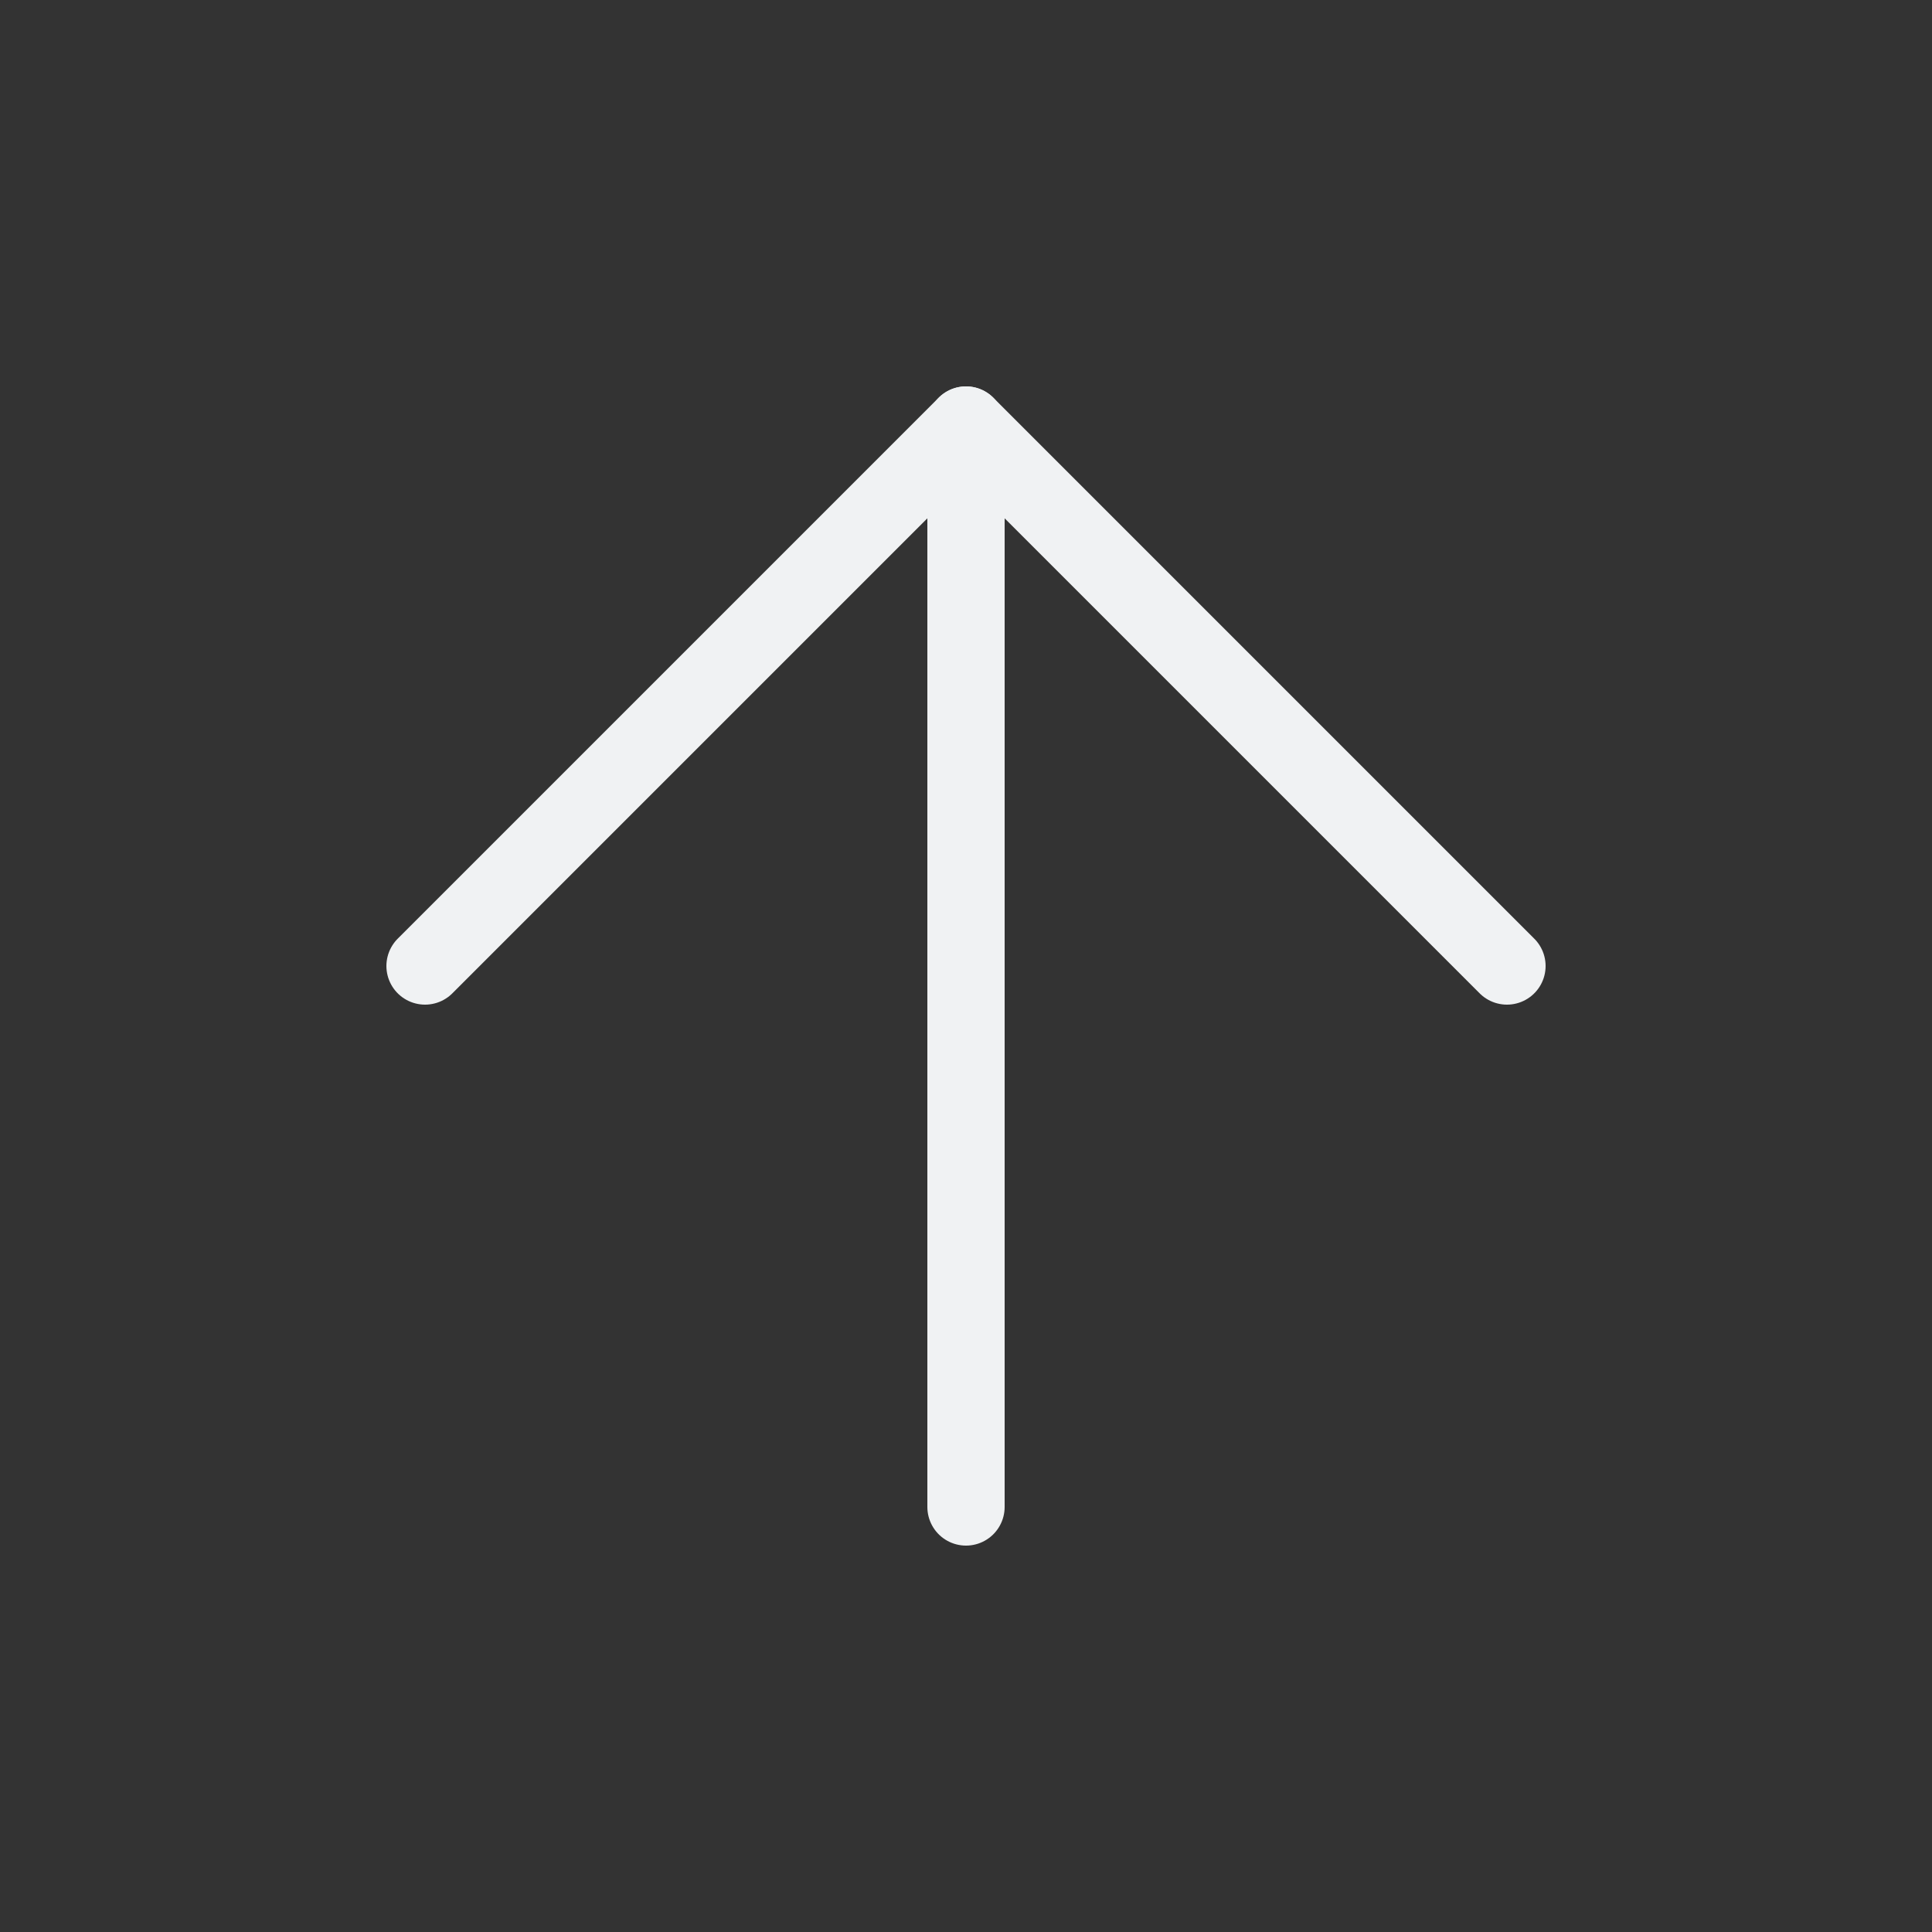
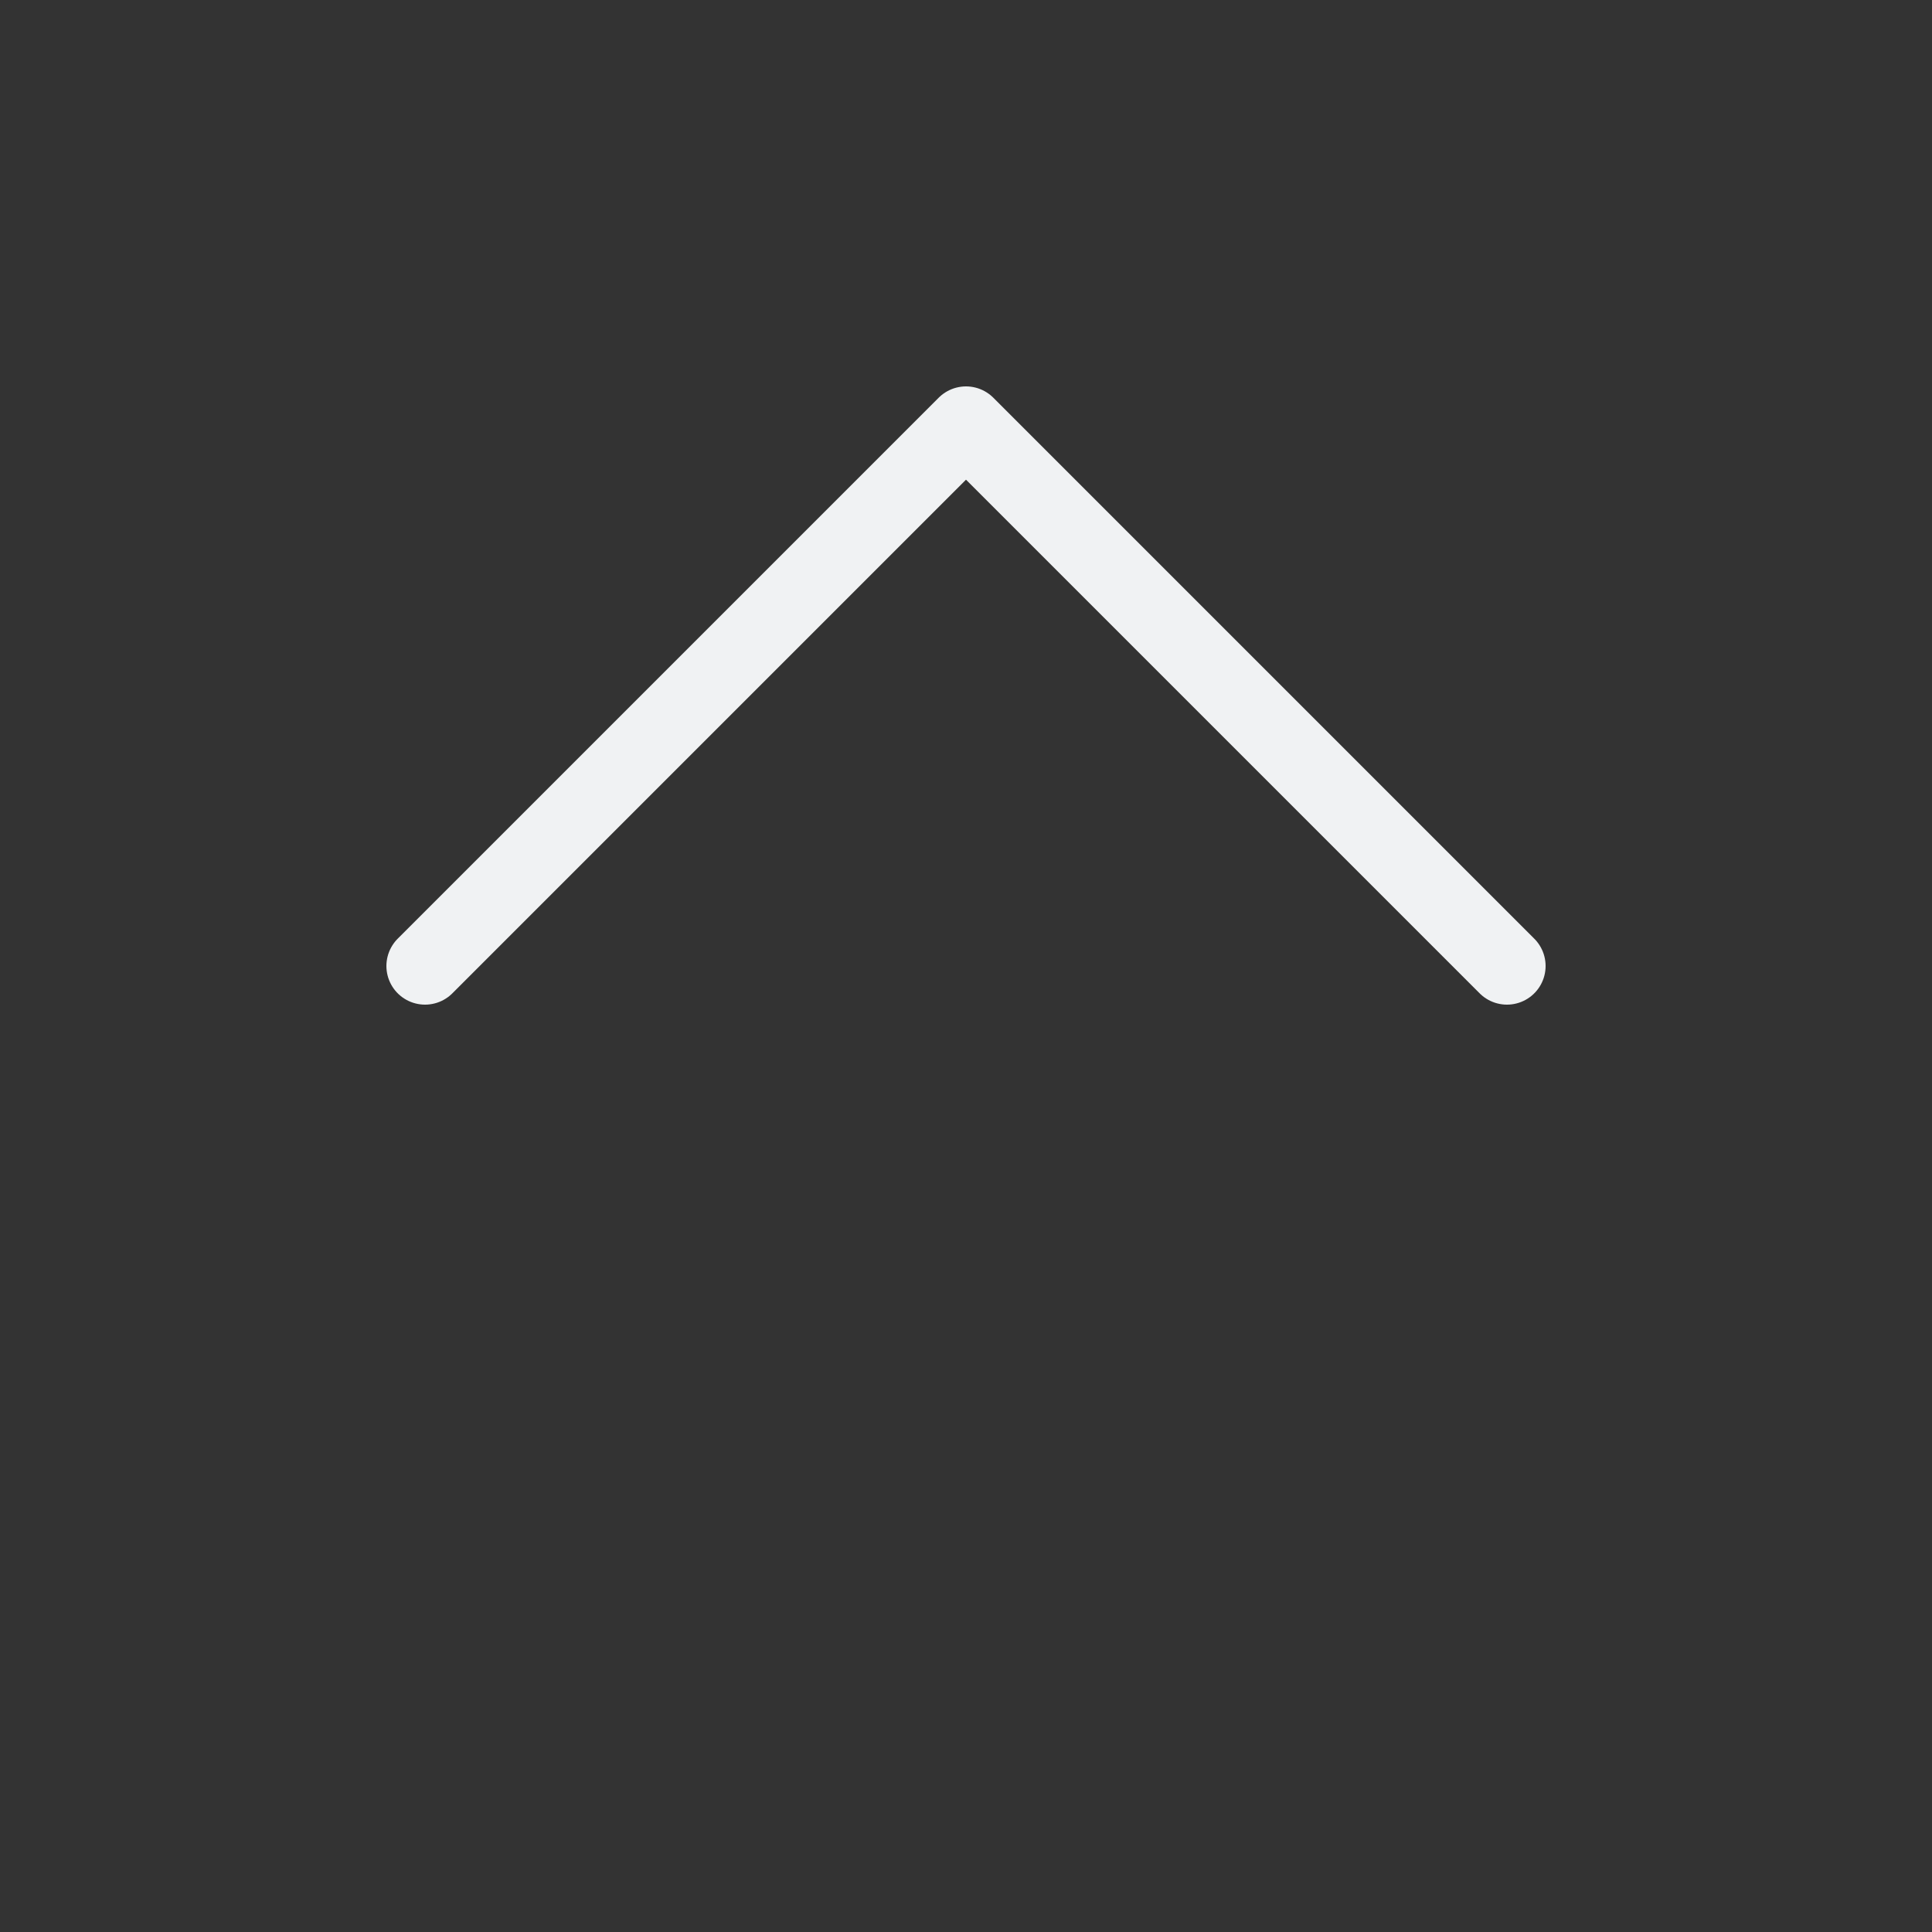
<svg xmlns="http://www.w3.org/2000/svg" width="25" height="25" viewBox="0 0 25 25" fill="none">
  <rect x="0" y="0" width="25" height="25" fill="#333333" stroke="none" />
-   <path d="M12.5 19.5V5.5" stroke="#F0F2F3" stroke-linecap="round" stroke-linejoin="round" />
  <path d="M5.5 12.5L12.5 5.5L19.5 12.5" stroke="#F0F2F3" stroke-linecap="round" stroke-linejoin="round" />
</svg>